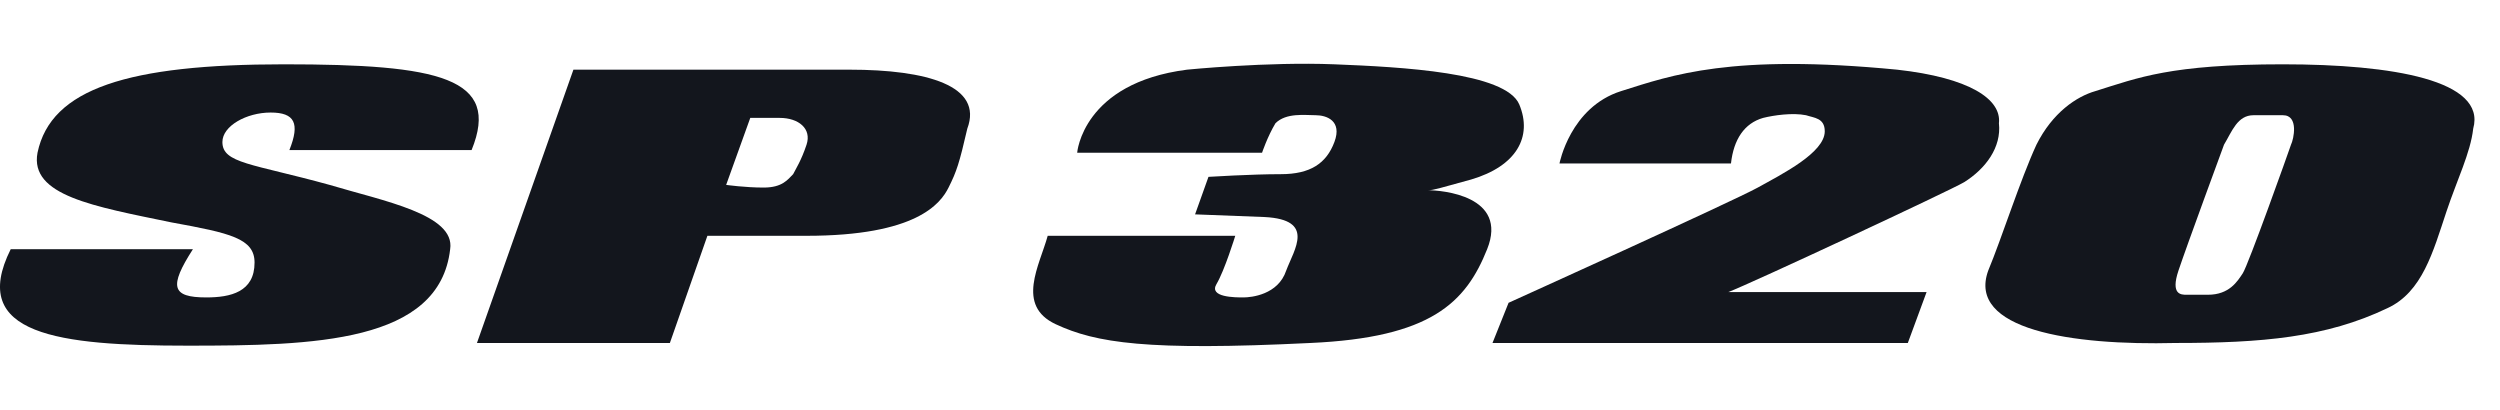
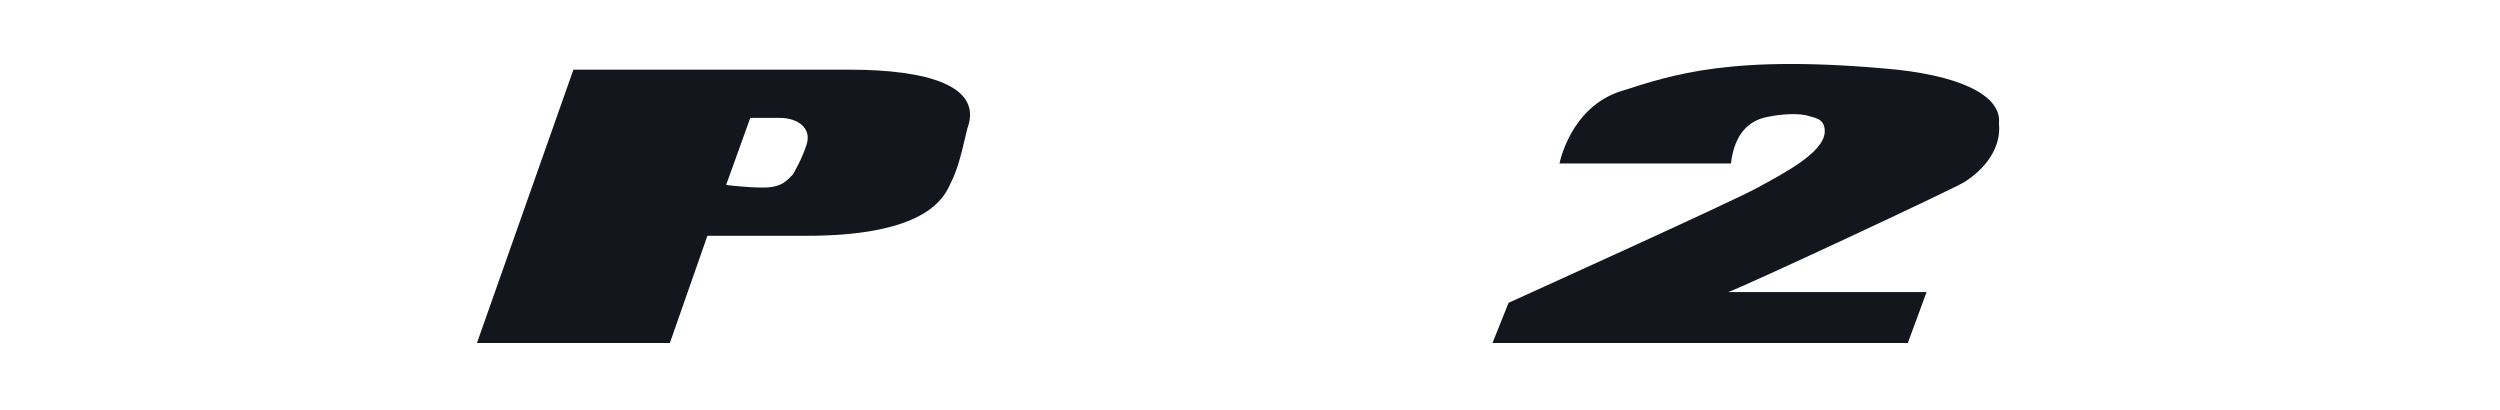
<svg xmlns="http://www.w3.org/2000/svg" version="1.1" id="Layer_1" x="0px" y="0px" width="93.3px" height="15.3px" viewBox="0 0 93.3 15.3" style="enable-background:new 0 0 93.3 15.3;" xml:space="preserve">
  <style type="text/css">
	.st0{fill:#13161D;}
</style>
  <g>
-     <path class="st0" d="M17.6,5.6c1.1-2.7-1.2-3.2-7-3.2S1.9,3.3,1.4,5.7c-0.3,1.6,2.1,2,5,2.6c2.2,0.4,3.1,0.6,3.1,1.5   c0,1.1-0.9,1.3-1.8,1.3c-1.3,0-1.4-0.4-0.5-1.8H0.4c-1.6,3.2,1.8,3.6,6.6,3.6c4.7,0,9.4-0.1,9.8-3.6c0.2-1.3-2.5-1.8-4.5-2.4   c-2.9-0.8-4-0.8-4-1.6c0-0.6,0.9-1.1,1.8-1.1c0.9,0,1.1,0.4,0.7,1.4C10.9,5.6,17.6,5.6,17.6,5.6z" />
    <path class="st0" d="M31.7,2.6c-2.4,0-10.3,0-10.3,0l-3.6,10.2H25l1.4-4c0,0,2,0,3.7,0c4.1,0,5-1.2,5.3-1.8   c0.3-0.6,0.4-0.9,0.7-2.2C36.7,3.2,34.6,2.6,31.7,2.6z M30.1,5.4c-0.2,0.6-0.4,0.9-0.5,1.1C29.4,6.7,29.2,7,28.5,7   c-0.7,0-1.4-0.1-1.4-0.1l0.9-2.5c0,0,0.5,0,1.1,0C29.8,4.4,30.3,4.8,30.1,5.4z" />
-     <path class="st0" d="M49.8,2.4c-2.5-0.1-5.5,0.2-5.5,0.2c-3.9,0.5-4.1,3.1-4.1,3.1s3.5,0,6.9,0c0,0,0.2-0.6,0.5-1.1   c0.4-0.4,1.1-0.3,1.5-0.3c0.4,0,1,0.2,0.7,1s-0.9,1.2-2,1.2s-2.7,0.1-2.7,0.1l-0.5,1.4l2.6,0.1c1.9,0.1,1.1,1.2,0.8,2   c-0.3,0.9-1.3,1-1.6,1c-0.3,0-1.3,0-1-0.5s0.7-1.8,0.7-1.8c-0.5,0-7,0-7,0c-0.3,1.1-1.2,2.6,0.3,3.3c1.5,0.7,3.4,1,9.5,0.7   c4.5-0.2,5.8-1.5,6.6-3.5s-1.7-2.2-2.2-2.2c0.2,0,0.5-0.1,1.6-0.4c1.7-0.5,2.3-1.6,1.8-2.8S52.3,2.5,49.8,2.4z" />
    <path class="st0" d="M70.8,2.6C64.6,2,62.4,2.8,60.5,3.4s-2.3,2.7-2.3,2.7h6.4c0.1-0.9,0.5-1.5,1.2-1.7c0.4-0.1,1.1-0.2,1.6-0.1   c0.3,0.1,0.7,0.1,0.7,0.6c0,0.8-1.6,1.6-2.5,2.1c-0.9,0.5-9.3,4.3-9.3,4.3l-0.6,1.5h15.5l0.7-1.9c-0.8,0-7.4,0-7.4,0   c0.8-0.3,8.3-3.8,8.8-4.1c0.8-0.5,1.4-1.3,1.3-2.2C74.7,3.7,73.5,2.9,70.8,2.6z" />
-     <path class="st0" d="M85.2,2.4c-4.2,0-5.4,0.5-7,1c-0.7,0.2-1.6,0.8-2.2,2c-0.6,1.3-1.3,3.5-1.8,4.7c-0.8,2.2,3.1,2.8,7,2.7   c3.2,0,5.6-0.2,7.9-1.3c1.3-0.6,1.7-2.1,2.2-3.6c0.4-1.2,0.9-2.2,1-3.1C92.8,3,89.3,2.4,85.2,2.4z M85.5,5.4   c-0.1,0.3-1.6,4.5-1.8,4.8S83.2,11,82.4,11s-0.6,0-0.8,0c-0.2,0-0.6,0-0.3-0.9S83,5.4,83,5.4c0.3-0.5,0.5-1.1,1.1-1.1   c0.6,0,0.3,0,1.1,0C85.8,4.3,85.6,5.2,85.5,5.4z" />
  </g>
</svg>